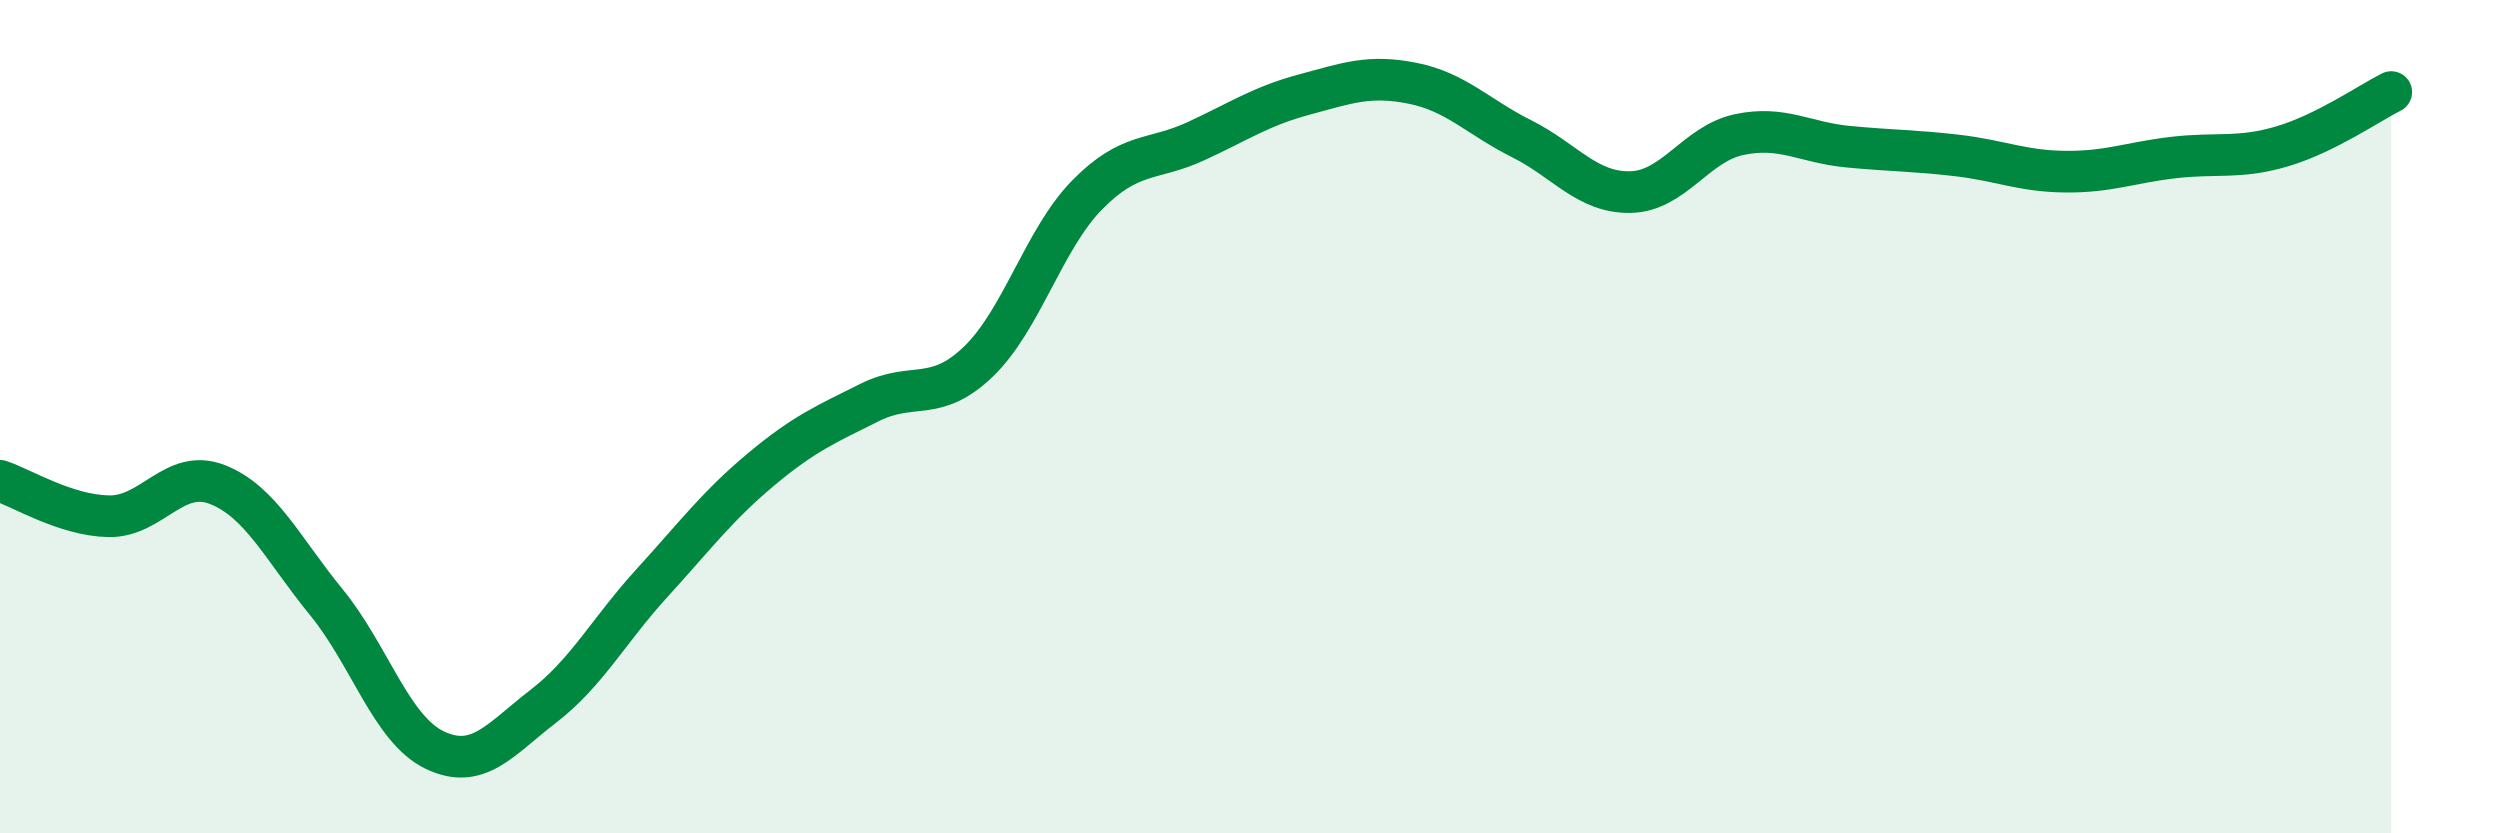
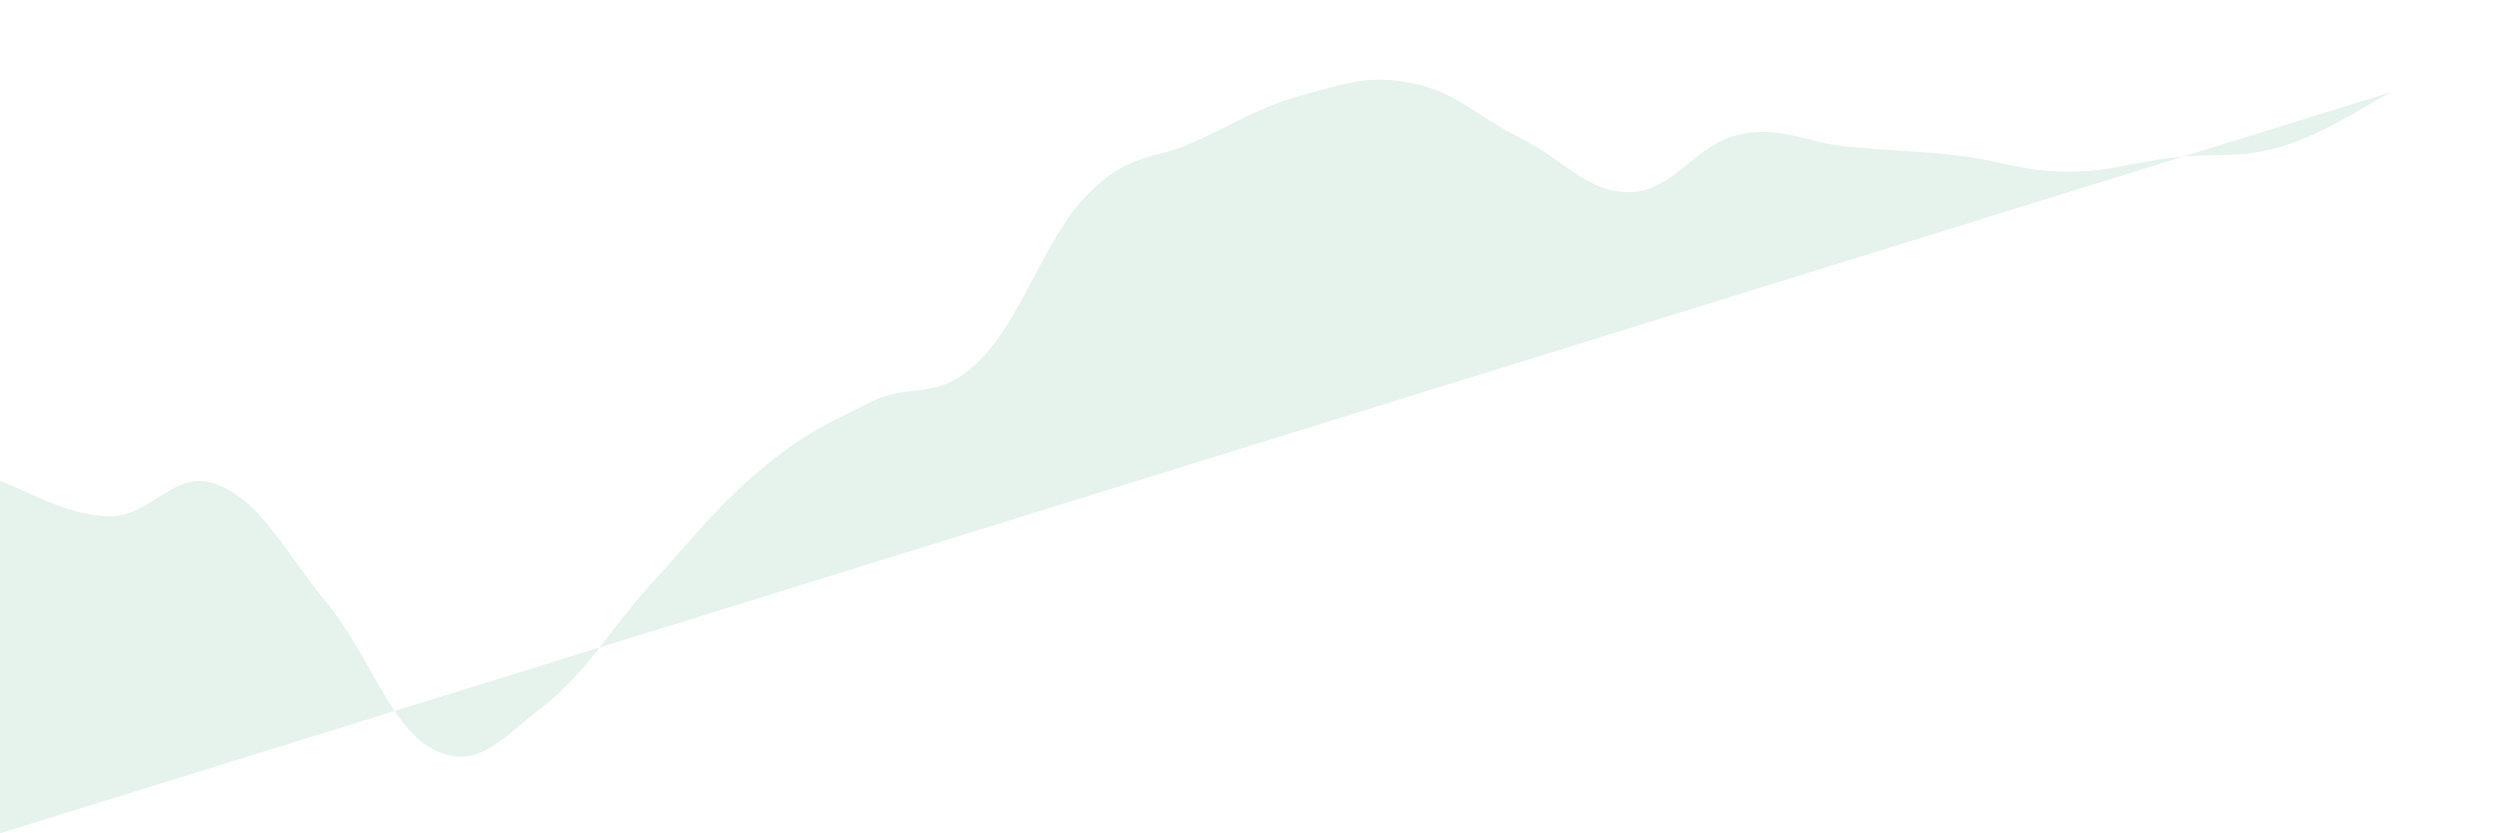
<svg xmlns="http://www.w3.org/2000/svg" width="60" height="20" viewBox="0 0 60 20">
-   <path d="M 0,11.54 C 0.52,11.71 1.57,12.37 2.61,12.39 C 3.65,12.41 4.18,11.22 5.22,11.63 C 6.26,12.04 6.79,13.18 7.83,14.45 C 8.87,15.72 9.39,17.5 10.43,18 C 11.47,18.5 12,17.75 13.04,16.95 C 14.08,16.15 14.61,15.13 15.65,13.99 C 16.69,12.85 17.22,12.14 18.26,11.27 C 19.3,10.4 19.83,10.18 20.87,9.66 C 21.91,9.14 22.44,9.68 23.48,8.68 C 24.52,7.68 25.05,5.74 26.09,4.68 C 27.13,3.62 27.66,3.87 28.7,3.39 C 29.74,2.91 30.26,2.55 31.3,2.27 C 32.34,1.99 32.87,1.79 33.91,2 C 34.95,2.21 35.48,2.81 36.52,3.33 C 37.56,3.85 38.09,4.63 39.13,4.61 C 40.17,4.59 40.7,3.45 41.74,3.23 C 42.78,3.01 43.31,3.42 44.35,3.52 C 45.39,3.62 45.92,3.61 46.96,3.73 C 48,3.85 48.53,4.11 49.57,4.12 C 50.61,4.13 51.13,3.9 52.17,3.78 C 53.21,3.66 53.74,3.82 54.78,3.51 C 55.82,3.2 56.87,2.47 57.39,2.21L57.39 20L0 20Z" fill="#008740" opacity="0.1" stroke-linecap="round" stroke-linejoin="round" />
-   <path d="M 0,11.54 C 0.52,11.71 1.57,12.37 2.61,12.39 C 3.65,12.41 4.18,11.22 5.22,11.63 C 6.26,12.04 6.79,13.18 7.83,14.45 C 8.87,15.72 9.39,17.5 10.43,18 C 11.47,18.5 12,17.75 13.04,16.95 C 14.08,16.15 14.61,15.13 15.65,13.99 C 16.69,12.85 17.22,12.14 18.26,11.27 C 19.3,10.4 19.83,10.18 20.87,9.66 C 21.91,9.14 22.44,9.68 23.48,8.68 C 24.52,7.68 25.05,5.74 26.09,4.68 C 27.13,3.62 27.66,3.87 28.7,3.39 C 29.74,2.91 30.26,2.55 31.3,2.27 C 32.34,1.99 32.87,1.79 33.91,2 C 34.95,2.21 35.48,2.81 36.52,3.33 C 37.56,3.85 38.09,4.63 39.13,4.61 C 40.17,4.59 40.7,3.45 41.74,3.23 C 42.78,3.01 43.31,3.42 44.35,3.52 C 45.39,3.62 45.92,3.61 46.96,3.73 C 48,3.85 48.53,4.11 49.57,4.12 C 50.61,4.13 51.13,3.9 52.17,3.78 C 53.21,3.66 53.74,3.82 54.78,3.51 C 55.82,3.2 56.87,2.47 57.39,2.21" stroke="#008740" stroke-width="1" fill="none" stroke-linecap="round" stroke-linejoin="round" />
+   <path d="M 0,11.54 C 0.52,11.71 1.57,12.37 2.61,12.39 C 3.65,12.41 4.18,11.22 5.22,11.63 C 6.26,12.04 6.79,13.18 7.83,14.45 C 8.87,15.72 9.39,17.5 10.43,18 C 11.47,18.5 12,17.75 13.04,16.95 C 14.08,16.15 14.61,15.13 15.65,13.99 C 16.69,12.85 17.22,12.14 18.26,11.27 C 19.3,10.4 19.83,10.18 20.87,9.66 C 21.91,9.14 22.44,9.68 23.48,8.68 C 24.52,7.68 25.05,5.74 26.09,4.68 C 27.13,3.62 27.66,3.87 28.7,3.39 C 29.74,2.91 30.26,2.55 31.3,2.27 C 32.34,1.99 32.87,1.79 33.91,2 C 34.95,2.21 35.48,2.81 36.52,3.33 C 37.56,3.85 38.09,4.63 39.13,4.61 C 40.17,4.59 40.7,3.45 41.74,3.23 C 42.78,3.01 43.31,3.42 44.35,3.52 C 45.39,3.62 45.92,3.61 46.96,3.73 C 48,3.85 48.53,4.11 49.57,4.12 C 50.61,4.13 51.13,3.9 52.17,3.78 C 53.21,3.66 53.74,3.82 54.78,3.51 C 55.82,3.2 56.87,2.47 57.39,2.21L0 20Z" fill="#008740" opacity="0.1" stroke-linecap="round" stroke-linejoin="round" />
</svg>